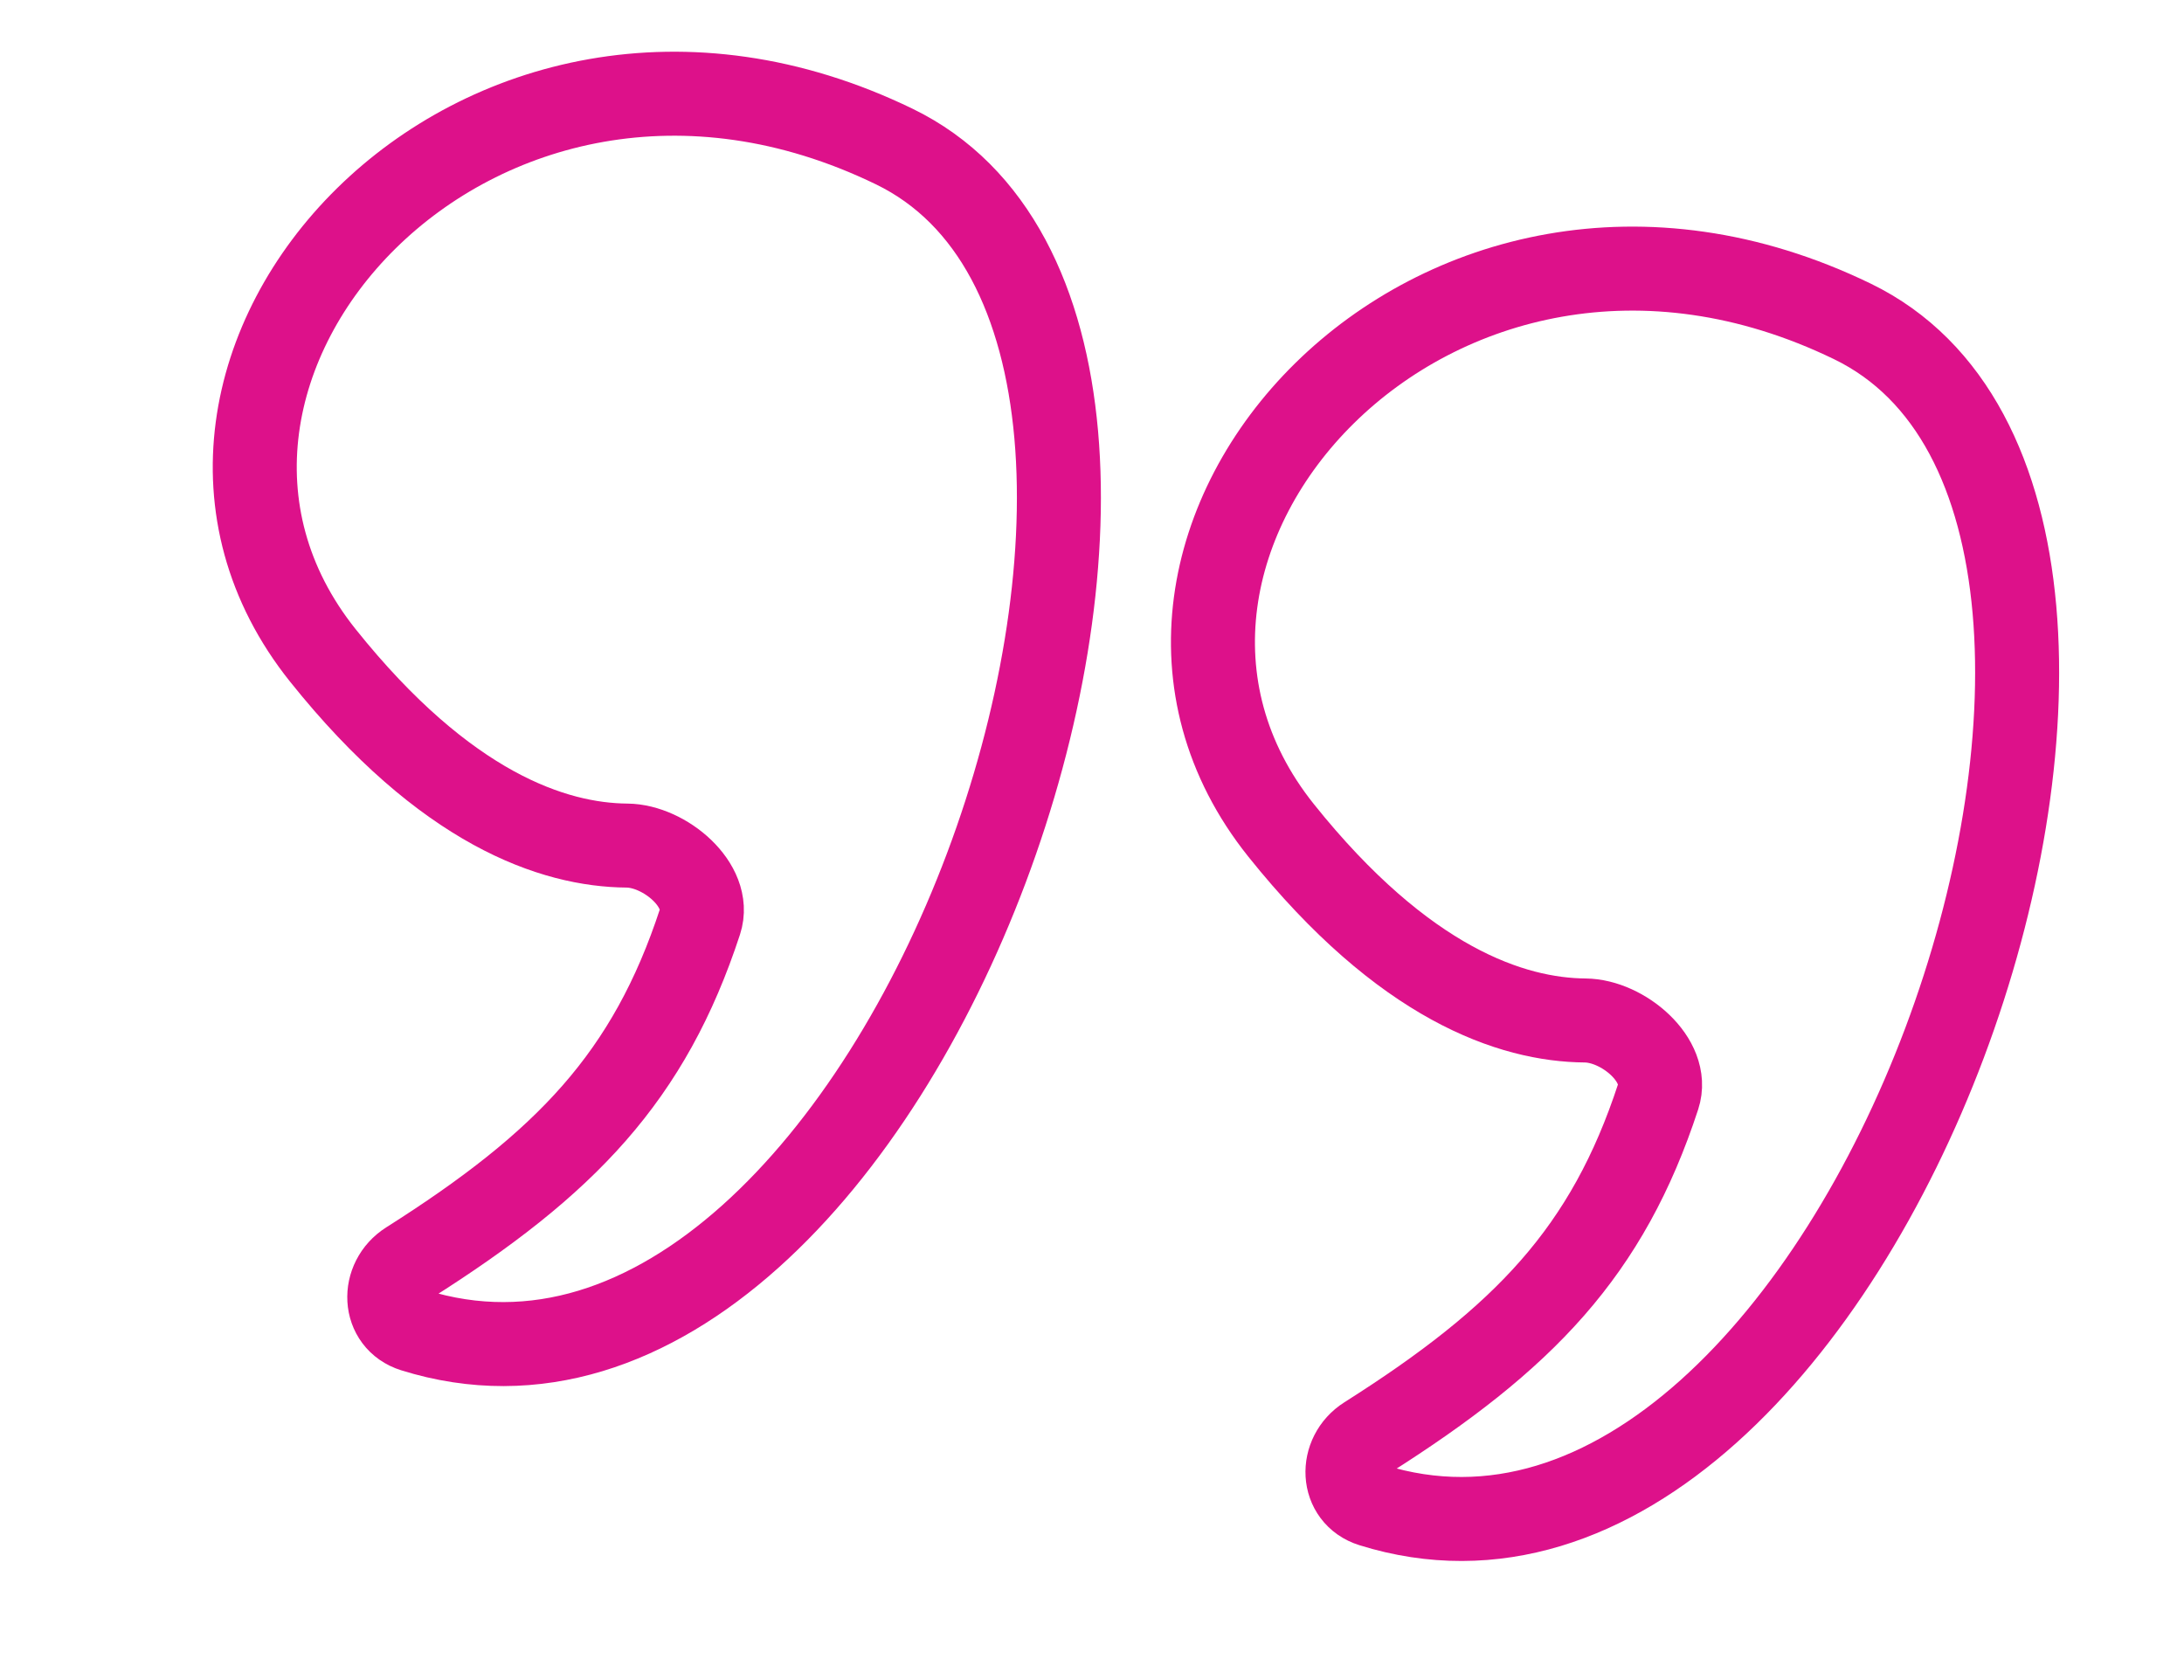
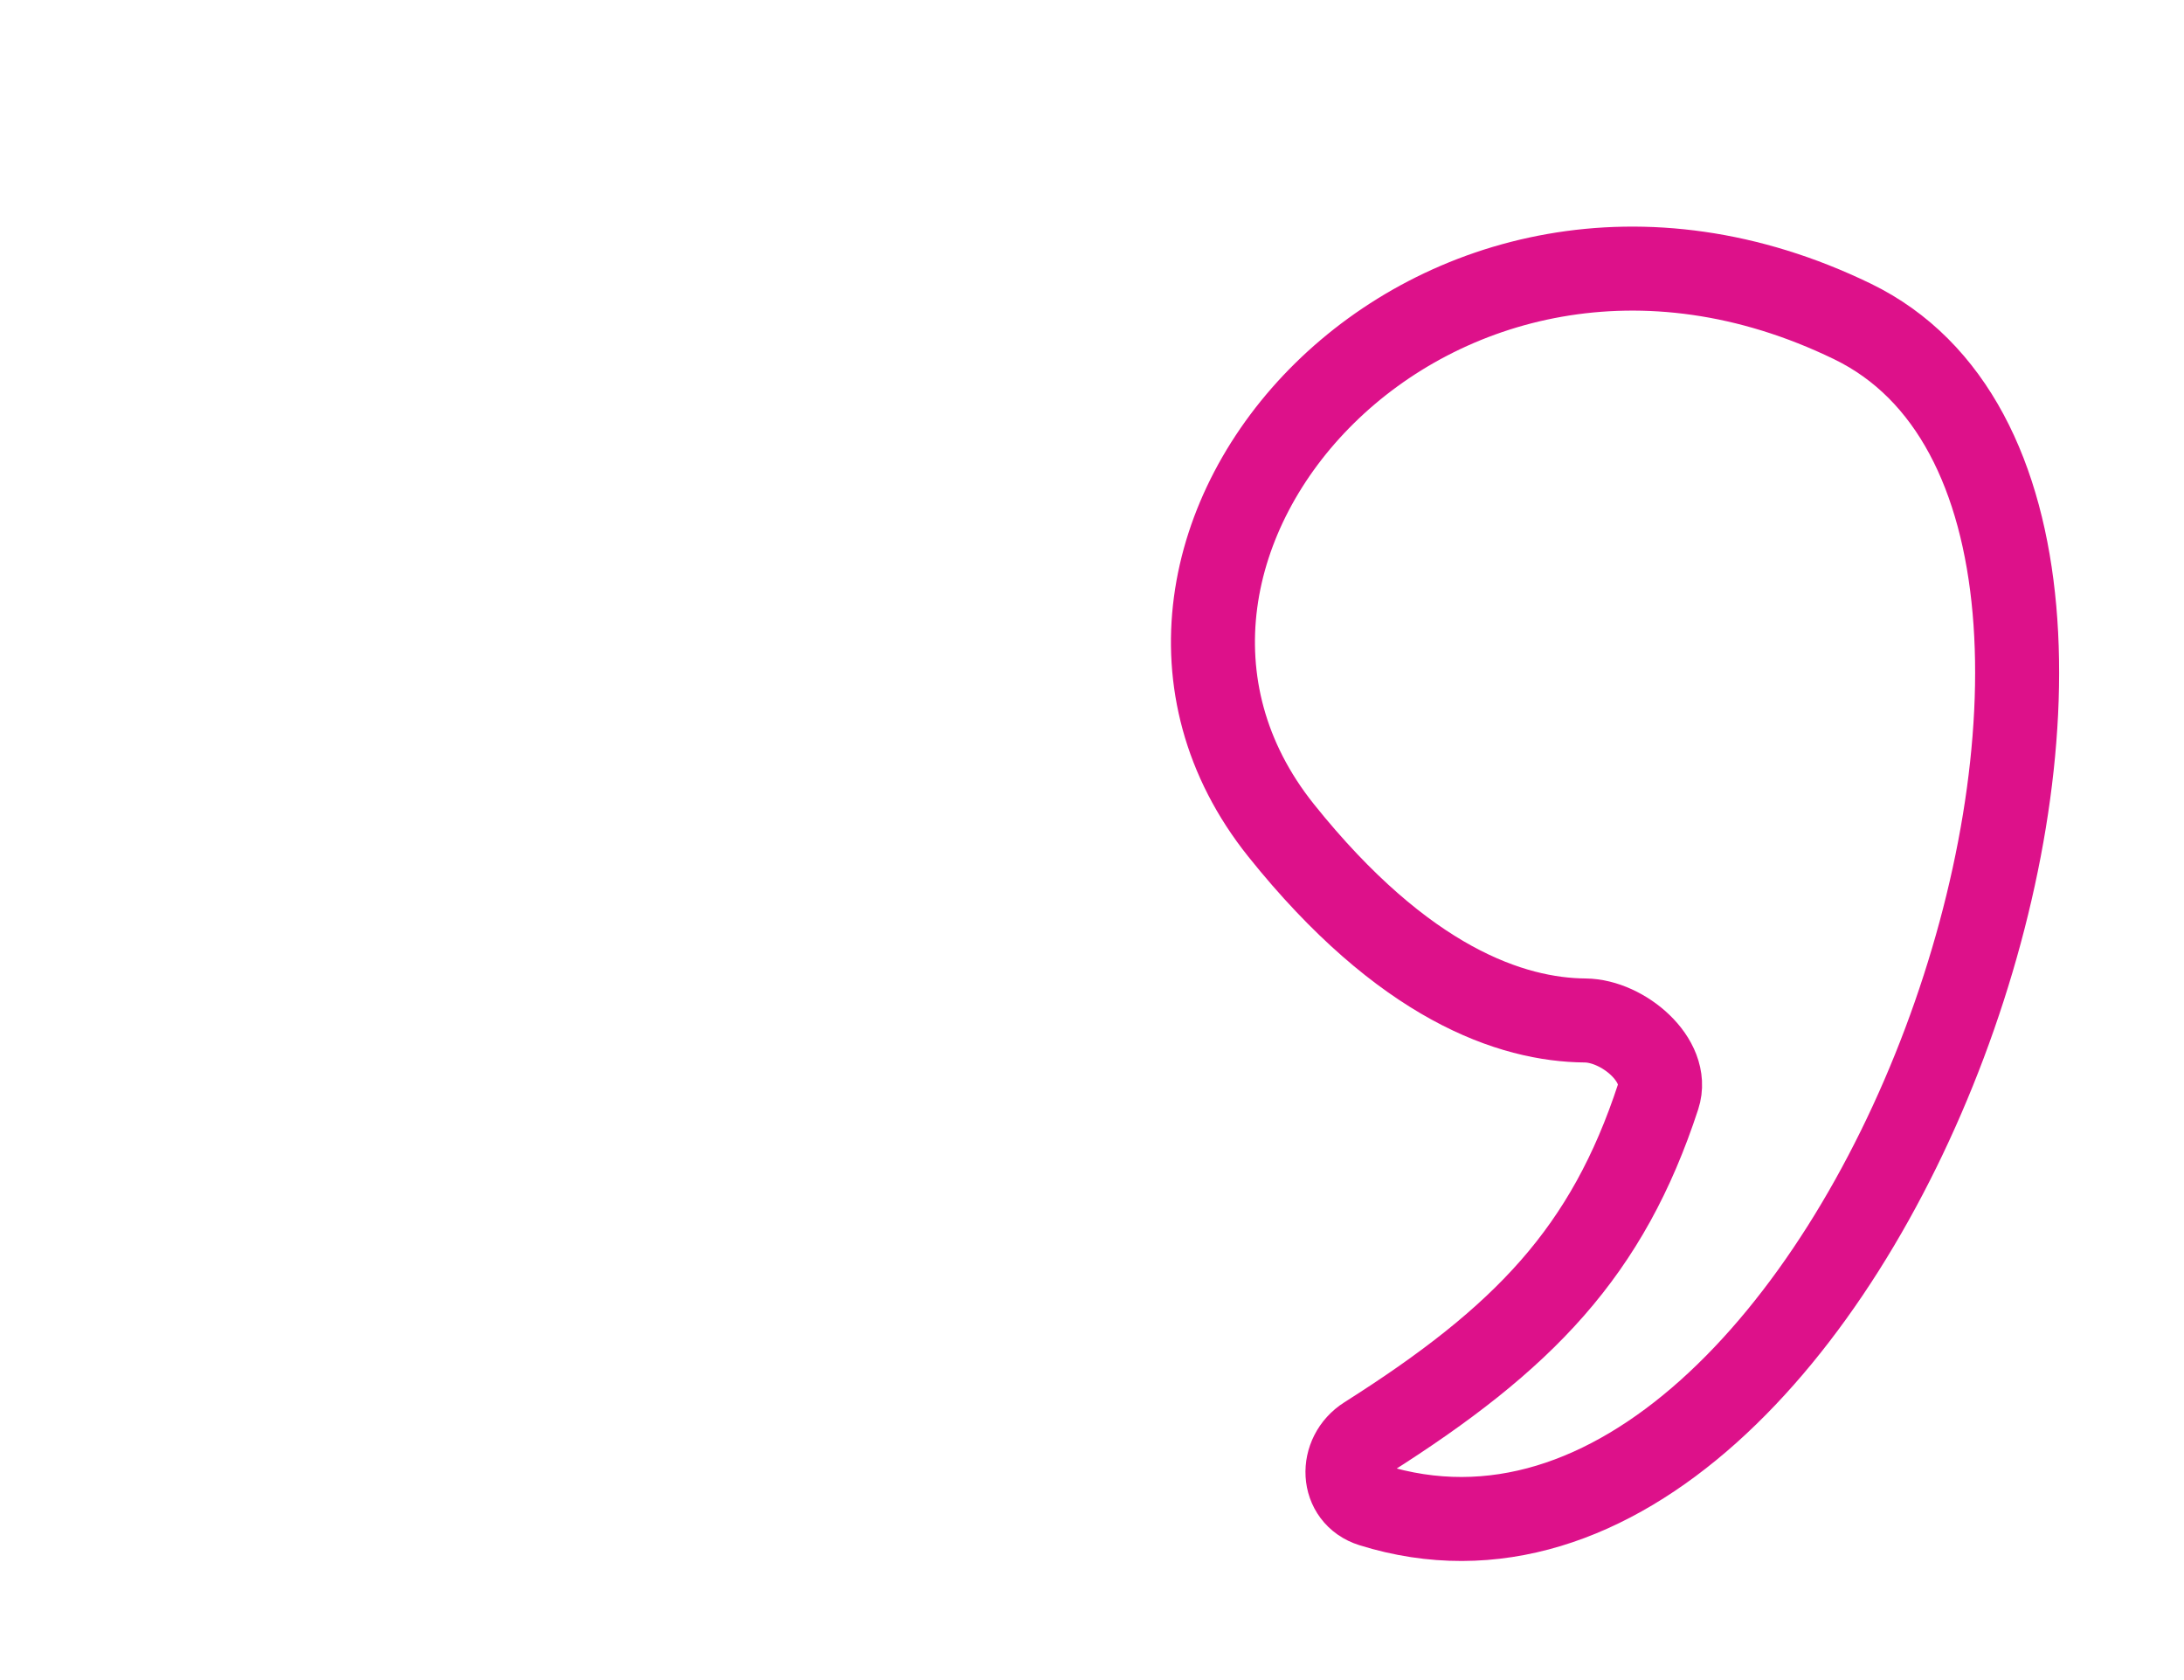
<svg xmlns="http://www.w3.org/2000/svg" width="26" height="20" viewBox="0 0 26 20" fill="none">
  <path d="M15.251 9.885C12.544 6.501 17.072 1.411 22.052 3.826C26.814 6.135 22.122 19.727 16.332 17.917C15.963 17.802 15.947 17.321 16.273 17.115C18.143 15.931 19.137 14.899 19.741 13.052C19.881 12.624 19.321 12.152 18.871 12.148C17.999 12.141 16.714 11.713 15.251 9.885Z" stroke="#DD118A" />
-   <path d="M3.844 7.803C1.137 4.419 5.664 -0.671 10.645 1.744C15.406 4.053 10.715 17.645 4.925 15.835C4.556 15.72 4.54 15.239 4.866 15.033C6.736 13.849 7.729 12.817 8.334 10.97C8.474 10.542 7.913 10.07 7.464 10.066C6.591 10.059 5.306 9.631 3.844 7.803Z" stroke="#DD118A" />
</svg>